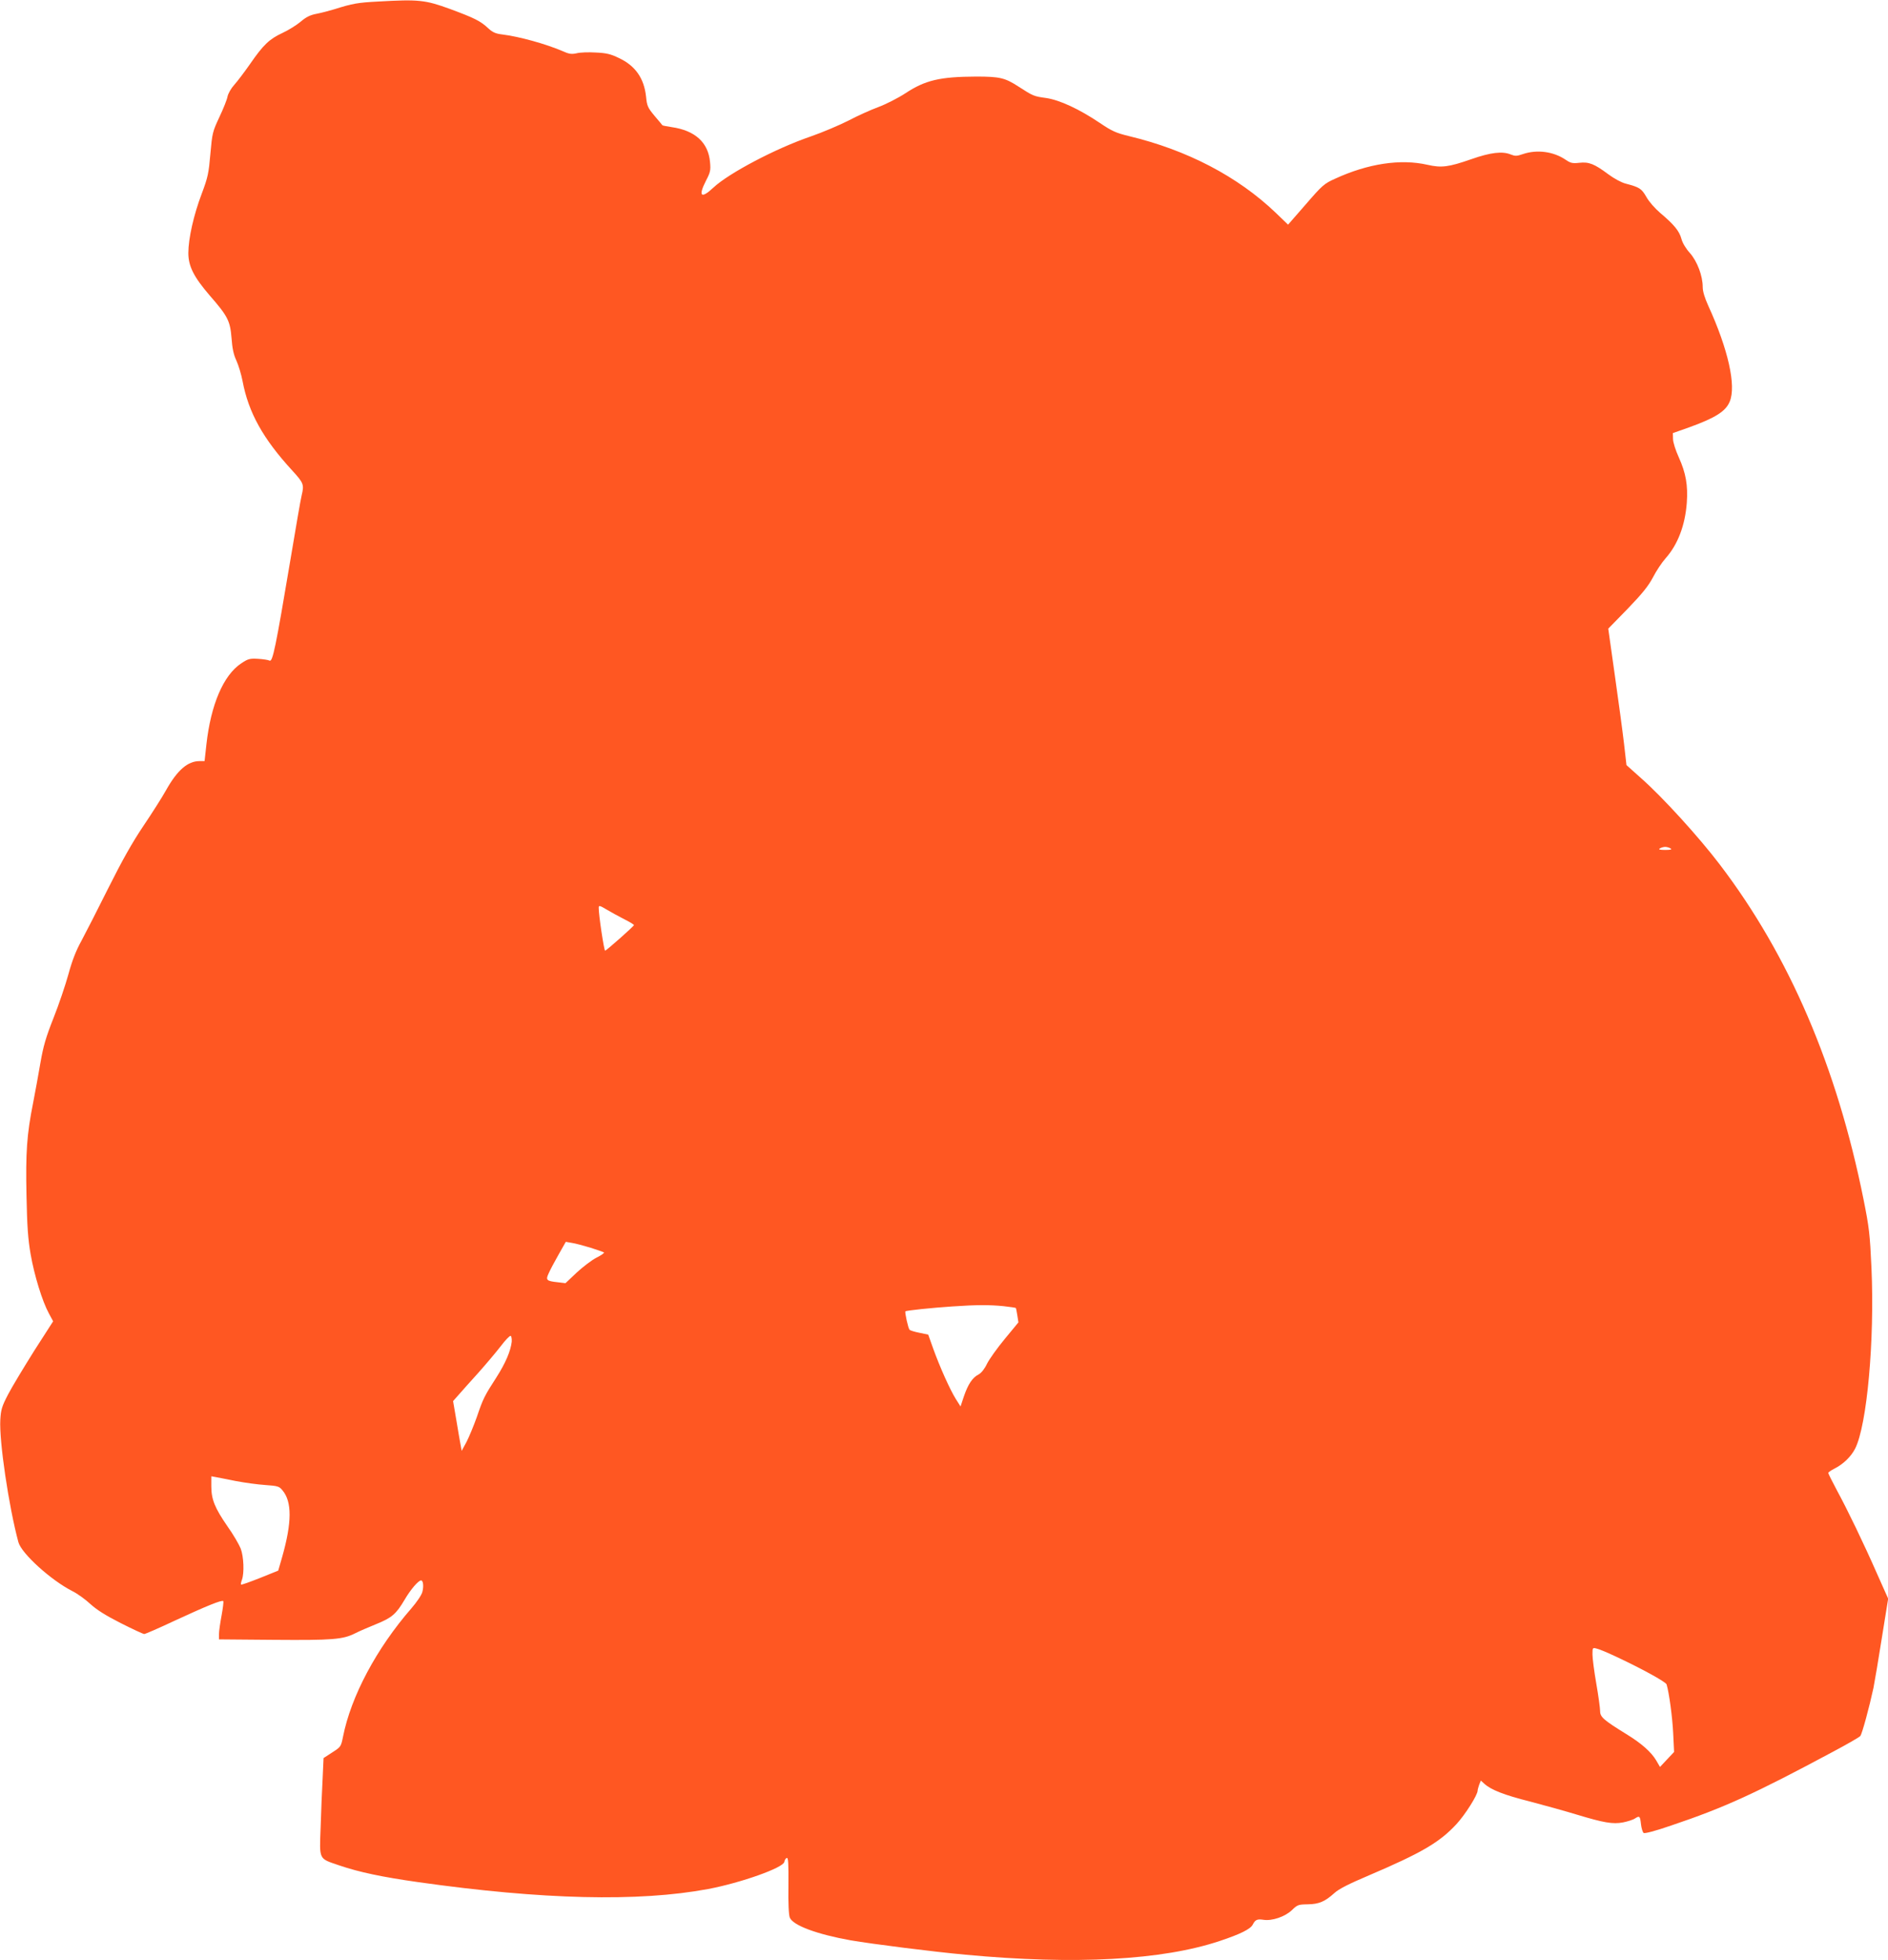
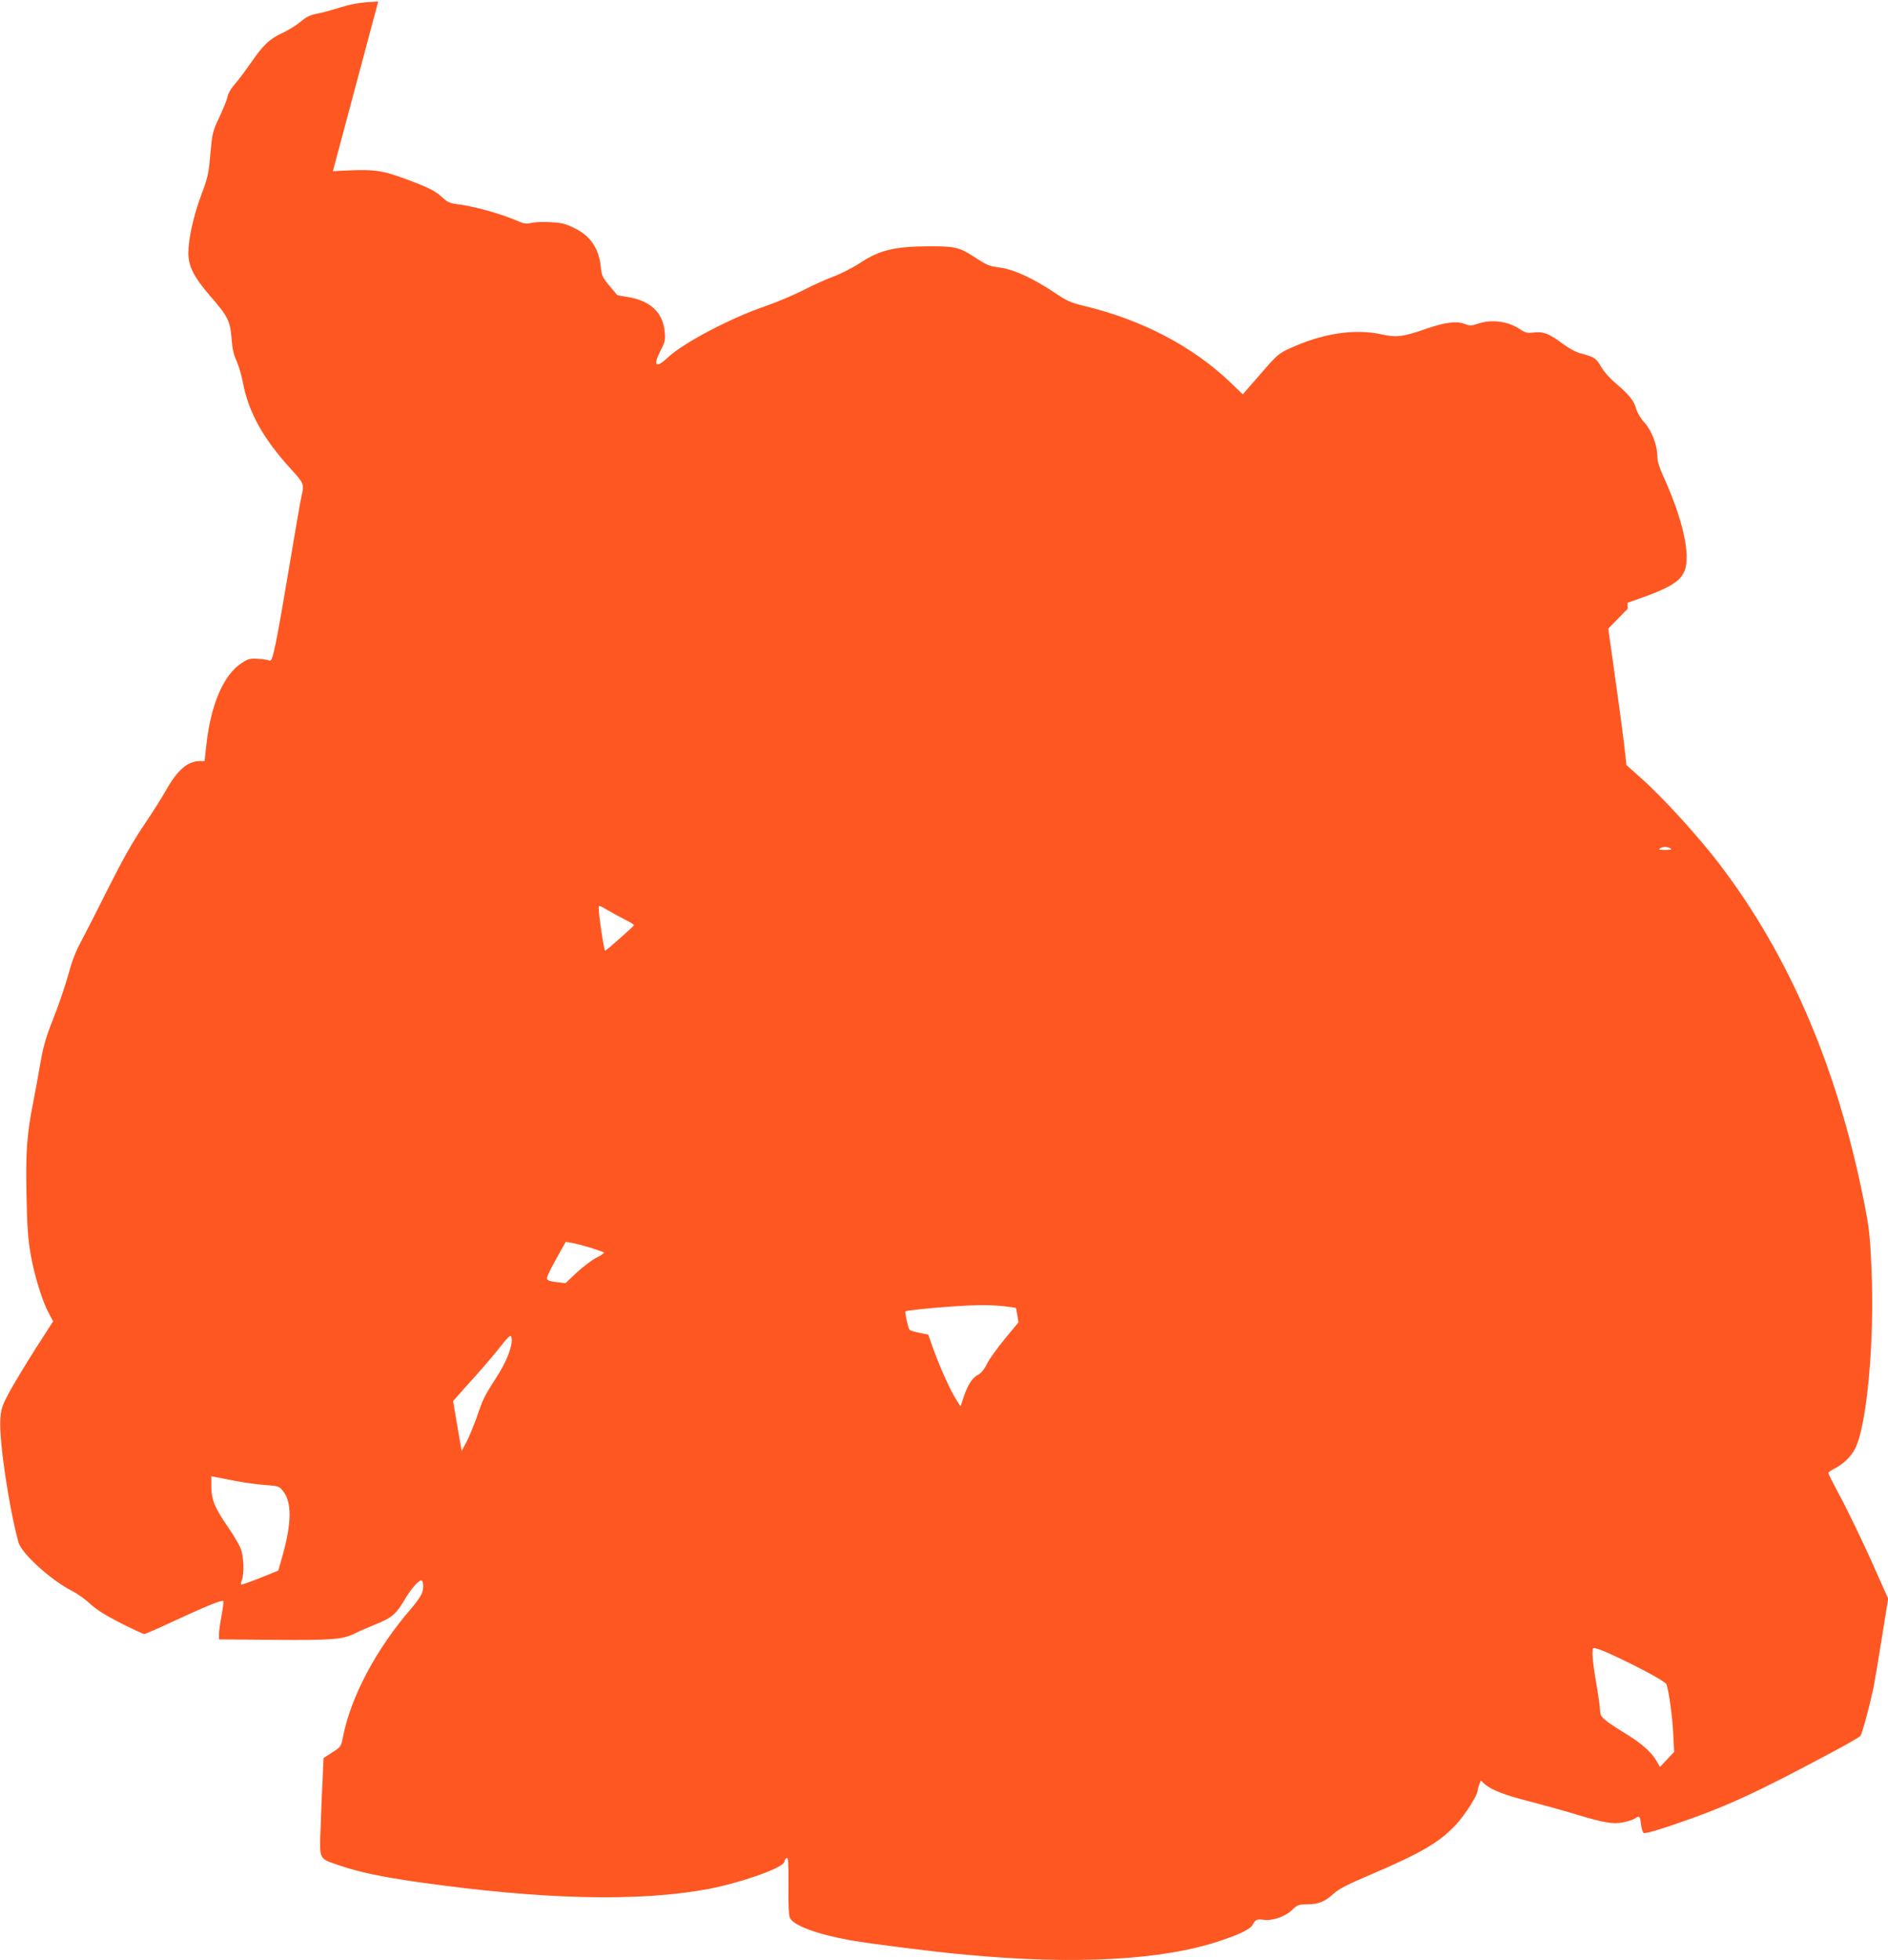
<svg xmlns="http://www.w3.org/2000/svg" version="1.0" width="1233pt" height="1280pt" viewBox="0 0 1233 1280" preserveAspectRatio="xMidYMid meet">
  <g transform="translate(0,1280) scale(0.1,-0.1)" fill="#ff5722" stroke="none">
-     <path d="M2470 12790 c-134 -7 -168 -13 -285 -50 -33 -10 -86 -24 -117 -30 -43 -8 -70 -22 -105 -52 -26 -22 -79 -55 -118 -73 -86 -40 -125 -77 -212 -203 -37 -53 -84 -115 -104 -137 -20 -22 -39 -56 -43 -75 -3 -19 -27 -79 -53 -134 -45 -96 -47 -105 -59 -240 -11 -127 -16 -153 -57 -262 -52 -137 -87 -292 -87 -386 0 -87 36 -157 140 -278 118 -135 133 -166 142 -277 5 -67 13 -108 32 -148 14 -31 32 -91 40 -133 39 -207 134 -377 325 -585 74 -81 78 -91 61 -162 -6 -22 -39 -215 -75 -430 -94 -559 -114 -658 -134 -649 -9 5 -43 10 -76 12 -55 3 -65 0 -110 -30 -116 -77 -198 -269 -227 -529 l-12 -109 -33 0 c-77 0 -145 -59 -218 -189 -26 -47 -93 -152 -149 -235 -72 -107 -139 -226 -229 -406 -70 -140 -149 -295 -176 -345 -35 -63 -60 -128 -84 -216 -19 -69 -62 -197 -97 -285 -51 -129 -67 -185 -86 -294 -13 -74 -34 -193 -48 -263 -41 -205 -49 -323 -43 -605 4 -202 10 -284 27 -382 24 -138 76 -307 119 -386 l28 -52 -124 -193 c-67 -107 -144 -234 -170 -284 -41 -79 -47 -99 -51 -166 -8 -139 55 -565 118 -799 20 -74 213 -249 353 -320 32 -16 85 -54 117 -84 42 -38 100 -75 199 -125 77 -39 146 -71 153 -71 7 0 99 40 203 89 203 94 304 135 313 126 3 -3 -2 -45 -11 -94 -9 -48 -17 -103 -17 -122 l0 -34 359 -3 c384 -3 450 2 531 43 25 13 86 39 135 59 104 42 132 66 188 161 38 65 89 125 107 125 14 0 18 -40 8 -76 -5 -20 -38 -68 -72 -107 -227 -261 -394 -574 -446 -838 -13 -64 -14 -66 -70 -102 l-57 -37 -6 -133 c-4 -72 -10 -215 -13 -317 -8 -219 -15 -204 122 -251 129 -44 281 -76 514 -109 812 -115 1440 -130 1895 -45 216 41 491 139 497 177 2 12 9 23 16 26 10 3 12 -34 11 -180 -2 -117 2 -193 9 -210 21 -51 179 -109 397 -148 139 -24 541 -75 750 -94 716 -67 1286 -36 1662 90 132 44 199 77 214 106 17 33 29 38 70 32 56 -9 141 20 186 63 36 35 42 37 103 38 74 1 113 18 175 74 28 26 95 60 225 115 344 147 461 215 572 335 57 62 138 190 138 219 0 6 5 23 10 38 l11 27 22 -20 c43 -40 129 -74 300 -117 95 -25 232 -63 304 -85 175 -53 236 -64 303 -51 30 6 65 17 78 26 30 19 33 16 39 -40 3 -25 11 -50 17 -55 7 -5 74 12 181 49 347 117 542 206 1057 482 92 49 172 95 177 102 12 14 60 193 86 314 8 40 33 188 55 328 l41 255 -70 157 c-91 207 -195 422 -265 551 -31 58 -56 108 -56 113 0 4 18 17 40 28 59 30 108 78 135 130 78 153 128 708 107 1180 -10 222 -15 264 -52 449 -174 865 -485 1590 -938 2185 -135 178 -375 442 -515 565 l-95 85 -16 140 c-9 78 -36 278 -60 446 l-43 305 127 130 c97 101 134 147 165 205 21 41 58 97 83 125 79 89 127 214 138 362 8 114 -6 194 -52 296 -21 46 -38 99 -38 120 l-1 39 105 37 c172 62 240 105 266 168 44 103 -10 343 -140 627 -23 51 -36 93 -36 121 0 74 -36 168 -83 222 -26 28 -49 66 -56 93 -14 52 -49 94 -138 169 -35 30 -74 74 -91 105 -32 55 -44 63 -135 87 -28 7 -76 33 -115 62 -90 67 -125 81 -188 74 -44 -5 -57 -2 -88 19 -80 55 -188 69 -280 38 -40 -14 -51 -14 -79 -3 -55 23 -132 14 -260 -31 -147 -51 -193 -57 -285 -36 -175 40 -388 8 -603 -91 -71 -32 -83 -42 -191 -167 l-116 -133 -81 78 c-248 237 -578 409 -957 500 -86 21 -111 32 -191 86 -135 91 -263 150 -351 163 -81 11 -85 13 -181 75 -88 57 -122 65 -276 65 -235 -1 -332 -23 -462 -109 -51 -33 -128 -72 -179 -91 -49 -18 -135 -57 -192 -87 -57 -29 -169 -77 -250 -105 -225 -77 -533 -239 -633 -333 -81 -76 -101 -57 -48 46 28 54 31 67 26 120 -11 128 -97 207 -251 229 -32 5 -59 10 -60 12 -1 2 -24 29 -51 61 -45 54 -50 65 -56 127 -13 119 -70 201 -177 251 -53 26 -82 33 -151 36 -47 3 -104 1 -126 -5 -33 -7 -49 -5 -93 15 -108 46 -279 94 -392 108 -43 5 -63 14 -90 39 -52 49 -91 68 -250 127 -164 60 -207 64 -470 49z m8440 -5530 c11 -7 1 -10 -35 -10 -36 0 -46 3 -35 10 8 5 24 10 35 10 11 0 27 -5 35 -10z m-6832 -463 c34 -17 62 -34 62 -38 0 -7 -175 -162 -188 -167 -7 -2 -43 238 -42 281 0 16 6 15 53 -13 28 -17 80 -45 115 -63z m-223 -2144 c44 -14 84 -28 89 -31 5 -3 -16 -18 -48 -34 -31 -16 -89 -60 -130 -98 l-73 -69 -50 6 c-75 8 -81 14 -59 60 9 21 38 75 64 121 l47 83 40 -7 c22 -3 76 -18 120 -31z m2698 -382 c43 -5 79 -10 81 -12 2 -2 6 -24 10 -49 l7 -45 -89 -108 c-49 -59 -101 -132 -116 -162 -16 -34 -37 -60 -55 -70 -40 -20 -69 -64 -96 -143 l-22 -66 -31 49 c-38 61 -104 208 -148 330 l-32 90 -57 12 c-31 6 -61 15 -65 20 -9 9 -32 114 -27 120 6 6 172 23 305 32 160 11 243 11 335 2z m-3211 -232 c-7 -61 -40 -139 -100 -233 -78 -121 -87 -138 -128 -259 -20 -56 -50 -129 -67 -162 l-32 -59 -7 39 c-4 22 -17 95 -28 163 l-21 123 38 43 c21 24 78 88 127 142 49 55 114 132 145 172 30 40 60 71 66 69 5 -2 8 -19 7 -38z m-1802 -910 c58 -11 145 -23 193 -26 81 -6 90 -8 112 -35 62 -74 62 -208 -2 -434 l-26 -90 -119 -48 c-66 -26 -121 -46 -124 -43 -2 2 0 16 6 31 16 44 12 151 -8 204 -11 27 -49 93 -87 146 -82 119 -105 175 -105 261 l0 65 28 -5 c15 -3 74 -14 132 -26z m9004 -1142 c168 -78 335 -169 340 -186 16 -52 38 -213 43 -318 l6 -123 -46 -49 -46 -49 -25 43 c-32 54 -96 111 -194 171 -149 92 -172 112 -172 150 0 19 -11 100 -25 180 -14 80 -25 166 -25 191 0 44 1 45 27 38 15 -3 68 -25 117 -48z" />
+     <path d="M2470 12790 c-134 -7 -168 -13 -285 -50 -33 -10 -86 -24 -117 -30 -43 -8 -70 -22 -105 -52 -26 -22 -79 -55 -118 -73 -86 -40 -125 -77 -212 -203 -37 -53 -84 -115 -104 -137 -20 -22 -39 -56 -43 -75 -3 -19 -27 -79 -53 -134 -45 -96 -47 -105 -59 -240 -11 -127 -16 -153 -57 -262 -52 -137 -87 -292 -87 -386 0 -87 36 -157 140 -278 118 -135 133 -166 142 -277 5 -67 13 -108 32 -148 14 -31 32 -91 40 -133 39 -207 134 -377 325 -585 74 -81 78 -91 61 -162 -6 -22 -39 -215 -75 -430 -94 -559 -114 -658 -134 -649 -9 5 -43 10 -76 12 -55 3 -65 0 -110 -30 -116 -77 -198 -269 -227 -529 l-12 -109 -33 0 c-77 0 -145 -59 -218 -189 -26 -47 -93 -152 -149 -235 -72 -107 -139 -226 -229 -406 -70 -140 -149 -295 -176 -345 -35 -63 -60 -128 -84 -216 -19 -69 -62 -197 -97 -285 -51 -129 -67 -185 -86 -294 -13 -74 -34 -193 -48 -263 -41 -205 -49 -323 -43 -605 4 -202 10 -284 27 -382 24 -138 76 -307 119 -386 l28 -52 -124 -193 c-67 -107 -144 -234 -170 -284 -41 -79 -47 -99 -51 -166 -8 -139 55 -565 118 -799 20 -74 213 -249 353 -320 32 -16 85 -54 117 -84 42 -38 100 -75 199 -125 77 -39 146 -71 153 -71 7 0 99 40 203 89 203 94 304 135 313 126 3 -3 -2 -45 -11 -94 -9 -48 -17 -103 -17 -122 l0 -34 359 -3 c384 -3 450 2 531 43 25 13 86 39 135 59 104 42 132 66 188 161 38 65 89 125 107 125 14 0 18 -40 8 -76 -5 -20 -38 -68 -72 -107 -227 -261 -394 -574 -446 -838 -13 -64 -14 -66 -70 -102 l-57 -37 -6 -133 c-4 -72 -10 -215 -13 -317 -8 -219 -15 -204 122 -251 129 -44 281 -76 514 -109 812 -115 1440 -130 1895 -45 216 41 491 139 497 177 2 12 9 23 16 26 10 3 12 -34 11 -180 -2 -117 2 -193 9 -210 21 -51 179 -109 397 -148 139 -24 541 -75 750 -94 716 -67 1286 -36 1662 90 132 44 199 77 214 106 17 33 29 38 70 32 56 -9 141 20 186 63 36 35 42 37 103 38 74 1 113 18 175 74 28 26 95 60 225 115 344 147 461 215 572 335 57 62 138 190 138 219 0 6 5 23 10 38 l11 27 22 -20 c43 -40 129 -74 300 -117 95 -25 232 -63 304 -85 175 -53 236 -64 303 -51 30 6 65 17 78 26 30 19 33 16 39 -40 3 -25 11 -50 17 -55 7 -5 74 12 181 49 347 117 542 206 1057 482 92 49 172 95 177 102 12 14 60 193 86 314 8 40 33 188 55 328 l41 255 -70 157 c-91 207 -195 422 -265 551 -31 58 -56 108 -56 113 0 4 18 17 40 28 59 30 108 78 135 130 78 153 128 708 107 1180 -10 222 -15 264 -52 449 -174 865 -485 1590 -938 2185 -135 178 -375 442 -515 565 l-95 85 -16 140 c-9 78 -36 278 -60 446 l-43 305 127 130 l-1 39 105 37 c172 62 240 105 266 168 44 103 -10 343 -140 627 -23 51 -36 93 -36 121 0 74 -36 168 -83 222 -26 28 -49 66 -56 93 -14 52 -49 94 -138 169 -35 30 -74 74 -91 105 -32 55 -44 63 -135 87 -28 7 -76 33 -115 62 -90 67 -125 81 -188 74 -44 -5 -57 -2 -88 19 -80 55 -188 69 -280 38 -40 -14 -51 -14 -79 -3 -55 23 -132 14 -260 -31 -147 -51 -193 -57 -285 -36 -175 40 -388 8 -603 -91 -71 -32 -83 -42 -191 -167 l-116 -133 -81 78 c-248 237 -578 409 -957 500 -86 21 -111 32 -191 86 -135 91 -263 150 -351 163 -81 11 -85 13 -181 75 -88 57 -122 65 -276 65 -235 -1 -332 -23 -462 -109 -51 -33 -128 -72 -179 -91 -49 -18 -135 -57 -192 -87 -57 -29 -169 -77 -250 -105 -225 -77 -533 -239 -633 -333 -81 -76 -101 -57 -48 46 28 54 31 67 26 120 -11 128 -97 207 -251 229 -32 5 -59 10 -60 12 -1 2 -24 29 -51 61 -45 54 -50 65 -56 127 -13 119 -70 201 -177 251 -53 26 -82 33 -151 36 -47 3 -104 1 -126 -5 -33 -7 -49 -5 -93 15 -108 46 -279 94 -392 108 -43 5 -63 14 -90 39 -52 49 -91 68 -250 127 -164 60 -207 64 -470 49z m8440 -5530 c11 -7 1 -10 -35 -10 -36 0 -46 3 -35 10 8 5 24 10 35 10 11 0 27 -5 35 -10z m-6832 -463 c34 -17 62 -34 62 -38 0 -7 -175 -162 -188 -167 -7 -2 -43 238 -42 281 0 16 6 15 53 -13 28 -17 80 -45 115 -63z m-223 -2144 c44 -14 84 -28 89 -31 5 -3 -16 -18 -48 -34 -31 -16 -89 -60 -130 -98 l-73 -69 -50 6 c-75 8 -81 14 -59 60 9 21 38 75 64 121 l47 83 40 -7 c22 -3 76 -18 120 -31z m2698 -382 c43 -5 79 -10 81 -12 2 -2 6 -24 10 -49 l7 -45 -89 -108 c-49 -59 -101 -132 -116 -162 -16 -34 -37 -60 -55 -70 -40 -20 -69 -64 -96 -143 l-22 -66 -31 49 c-38 61 -104 208 -148 330 l-32 90 -57 12 c-31 6 -61 15 -65 20 -9 9 -32 114 -27 120 6 6 172 23 305 32 160 11 243 11 335 2z m-3211 -232 c-7 -61 -40 -139 -100 -233 -78 -121 -87 -138 -128 -259 -20 -56 -50 -129 -67 -162 l-32 -59 -7 39 c-4 22 -17 95 -28 163 l-21 123 38 43 c21 24 78 88 127 142 49 55 114 132 145 172 30 40 60 71 66 69 5 -2 8 -19 7 -38z m-1802 -910 c58 -11 145 -23 193 -26 81 -6 90 -8 112 -35 62 -74 62 -208 -2 -434 l-26 -90 -119 -48 c-66 -26 -121 -46 -124 -43 -2 2 0 16 6 31 16 44 12 151 -8 204 -11 27 -49 93 -87 146 -82 119 -105 175 -105 261 l0 65 28 -5 c15 -3 74 -14 132 -26z m9004 -1142 c168 -78 335 -169 340 -186 16 -52 38 -213 43 -318 l6 -123 -46 -49 -46 -49 -25 43 c-32 54 -96 111 -194 171 -149 92 -172 112 -172 150 0 19 -11 100 -25 180 -14 80 -25 166 -25 191 0 44 1 45 27 38 15 -3 68 -25 117 -48z" />
  </g>
</svg>